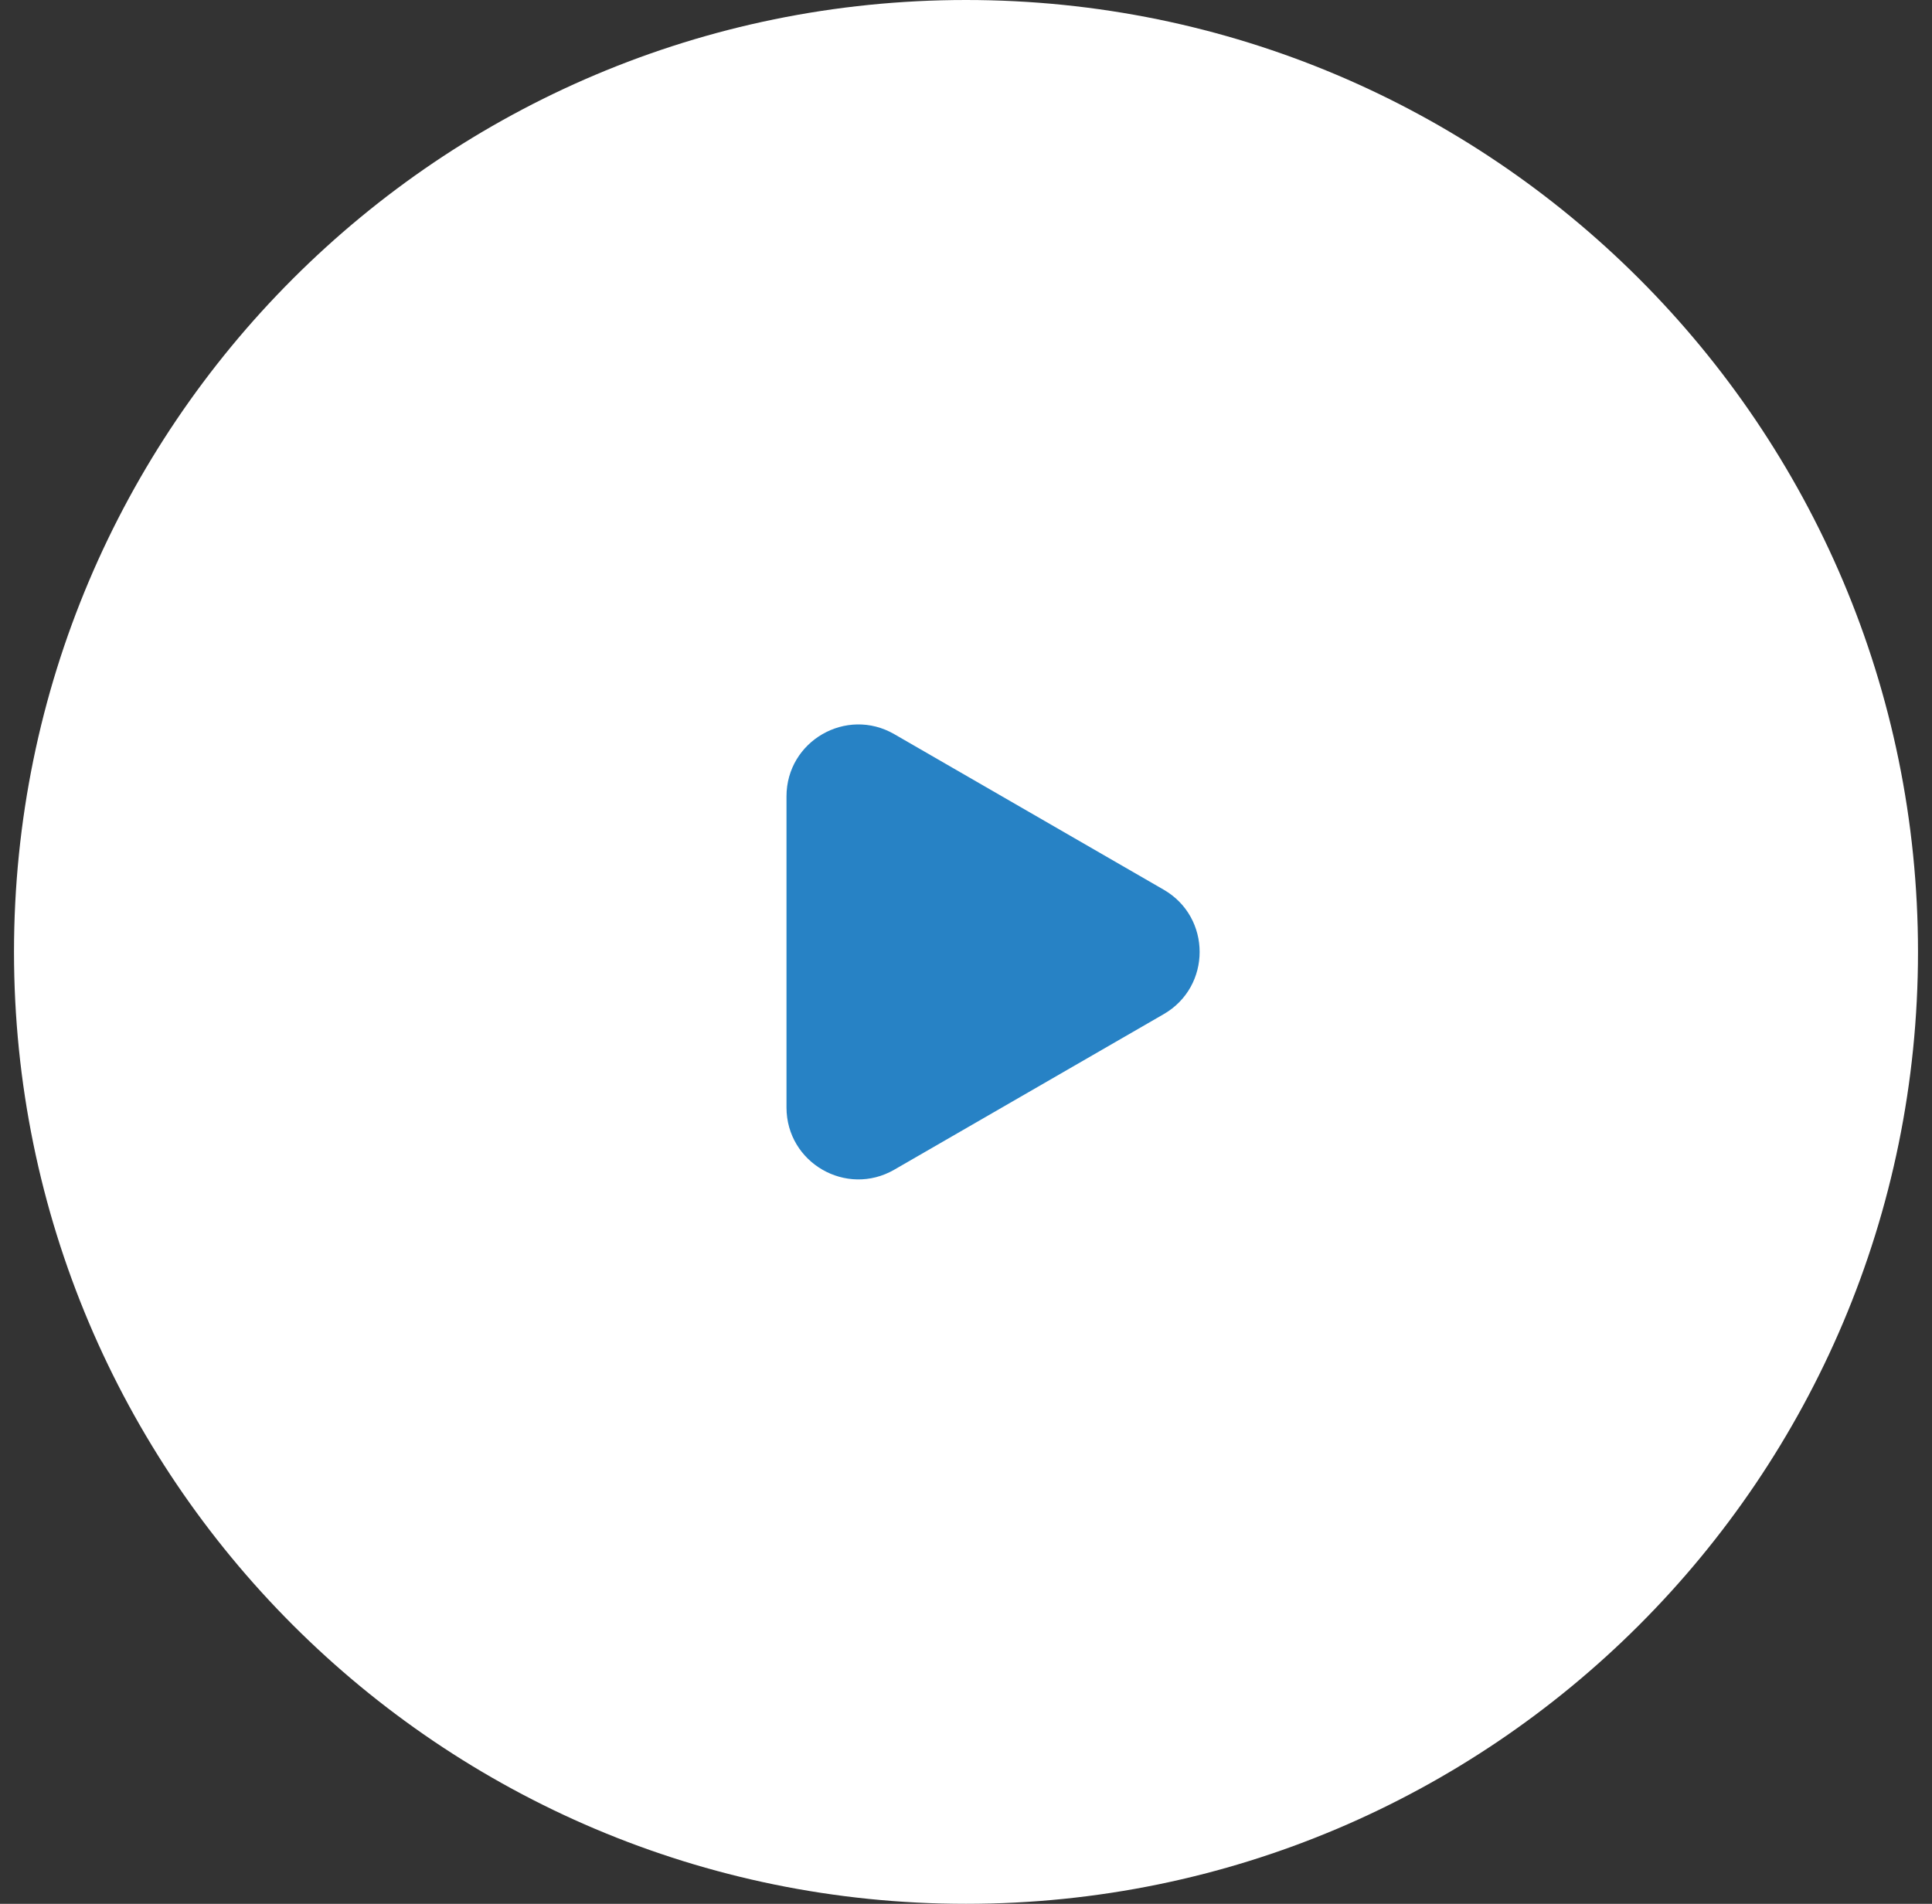
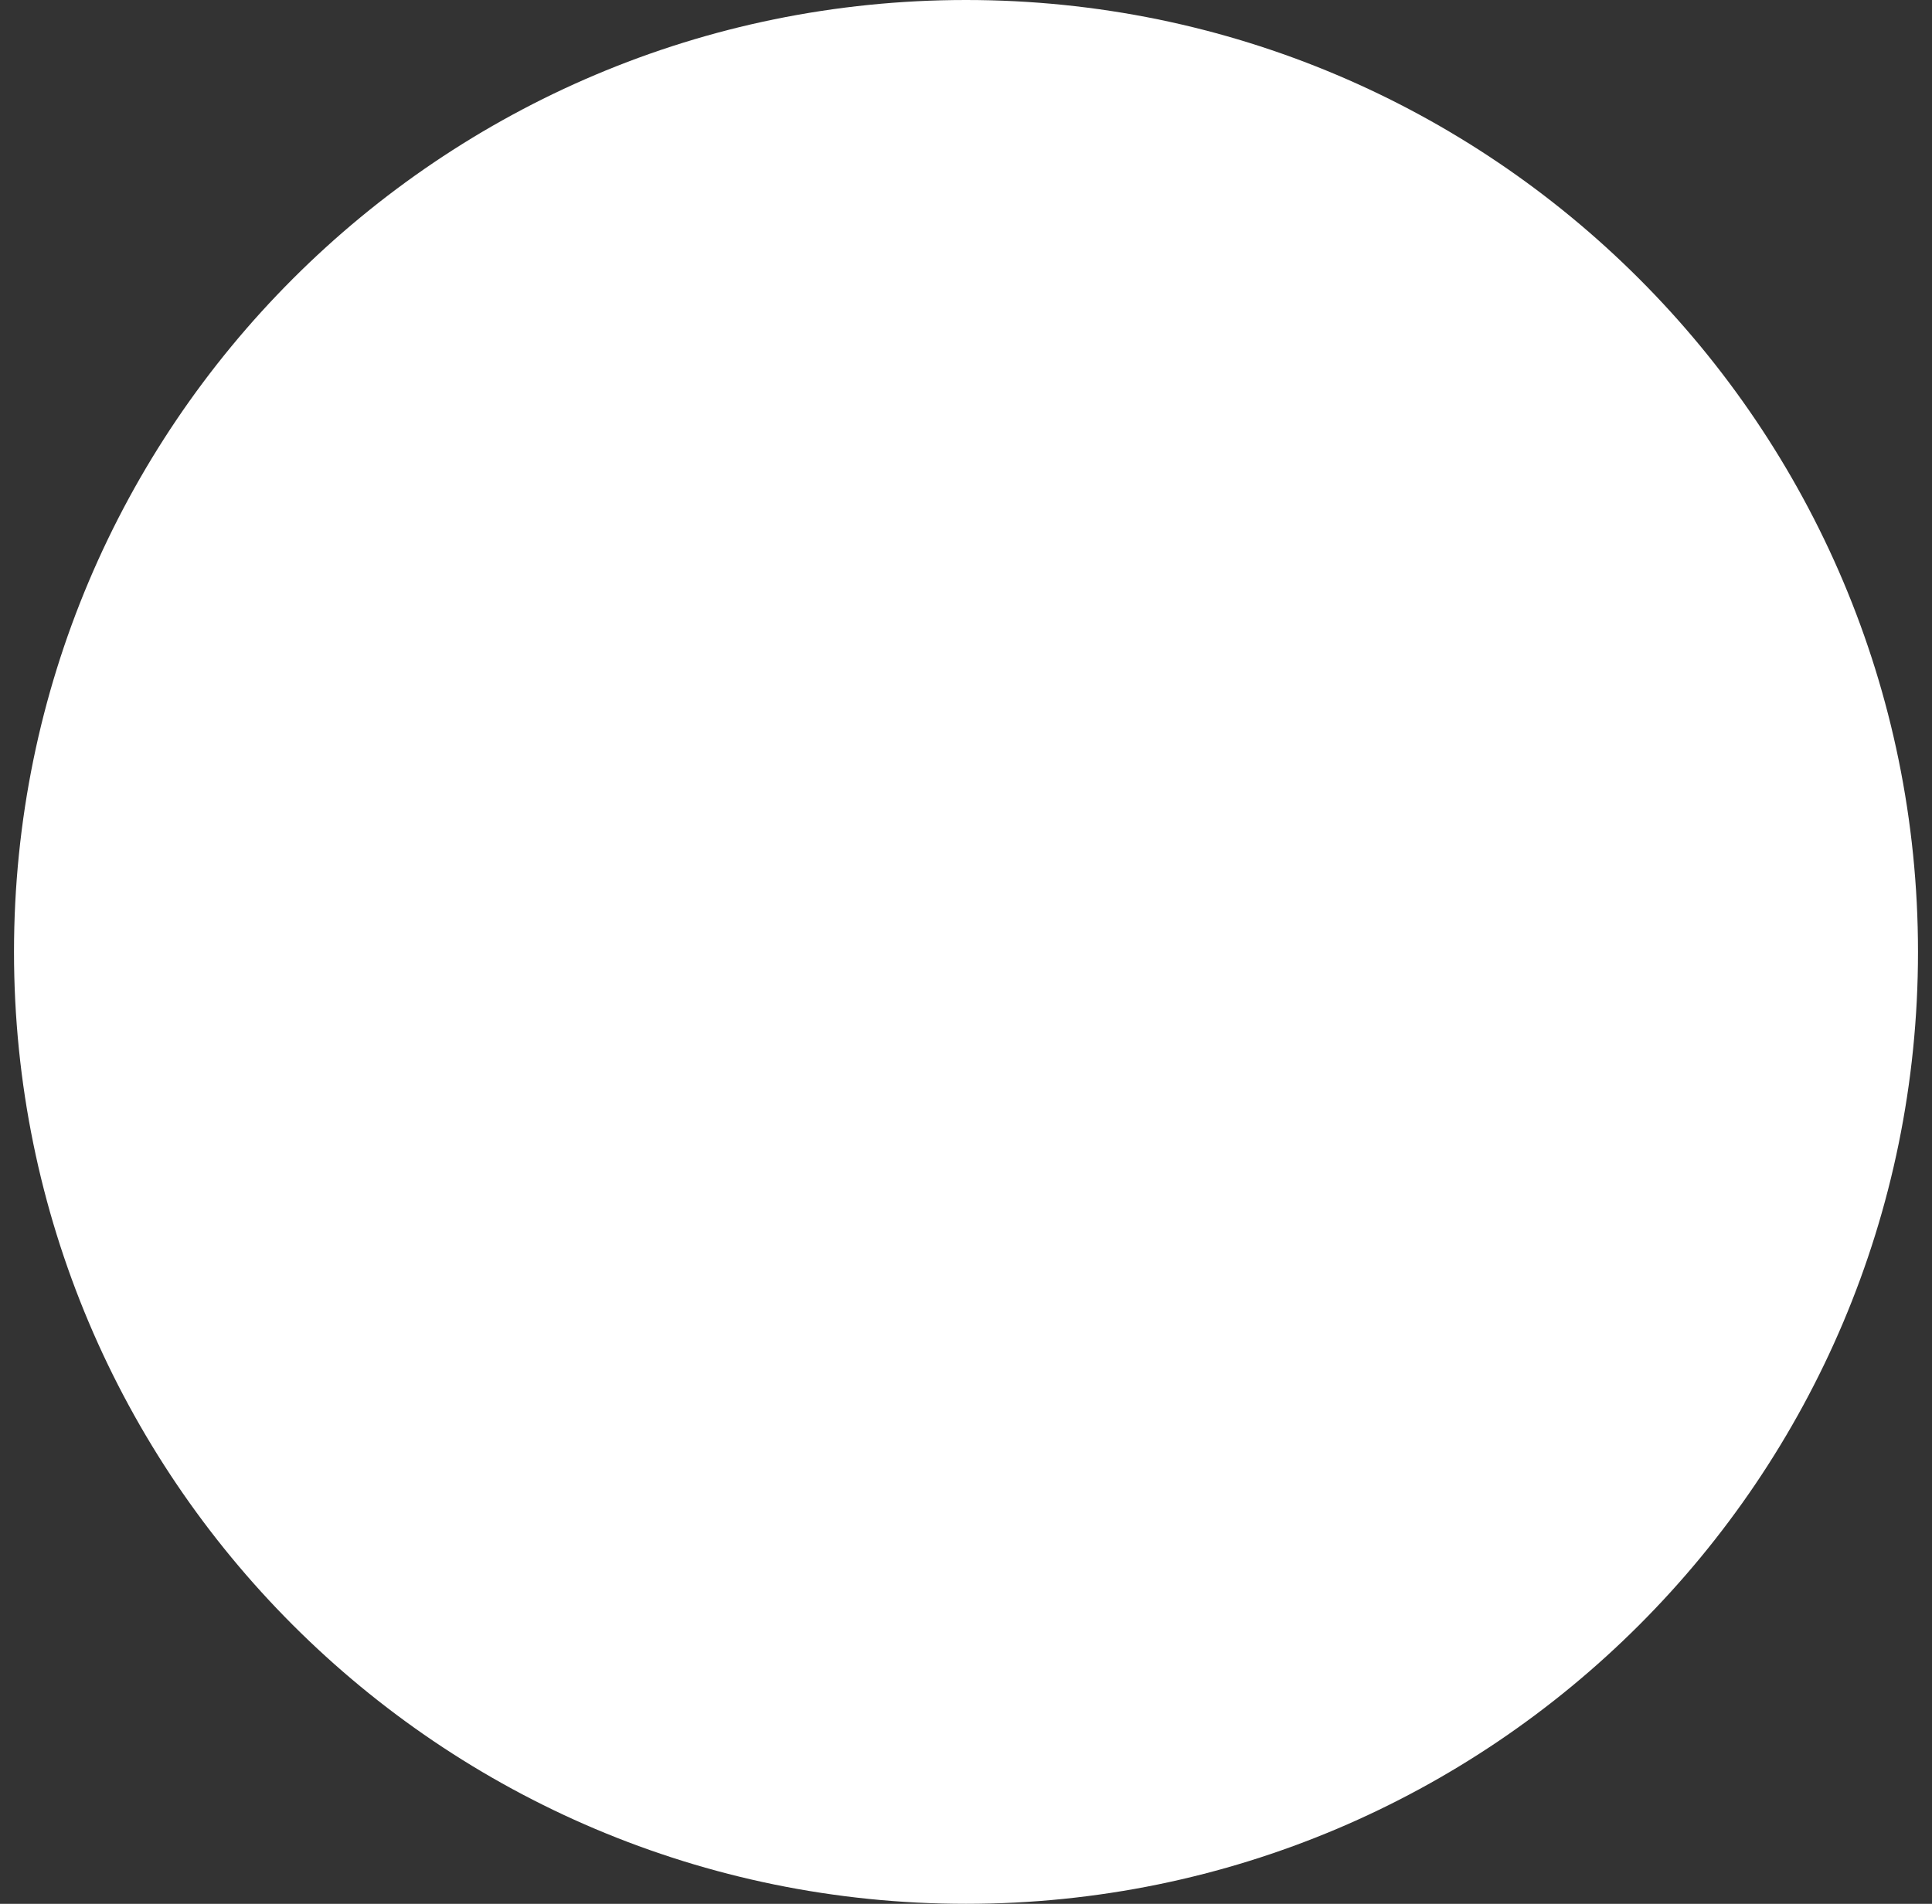
<svg xmlns="http://www.w3.org/2000/svg" width="69" height="68" viewBox="0 0 69 68" fill="none">
  <rect x="0" y="0" width="69" height="68" fill="#333333" stroke="none" />
  <path d="M34.5 68C53.278 68 68.5 52.778 68.5 34C68.5 15.222 53.278 0 34.5 0C15.722 0 0.5 15.222 0.5 34C0.5 52.778 15.722 68 34.5 68Z" fill="white" />
-   <path d="M28.089 34.001V28.445C28.089 26.469 30.227 25.235 31.938 26.222L36.75 29L41.561 31.778C43.272 32.766 43.272 35.235 41.561 36.223L36.75 39.001L31.938 41.779C30.227 42.766 28.089 41.532 28.089 39.556V34.001Z" fill="#2782C5" />
</svg>